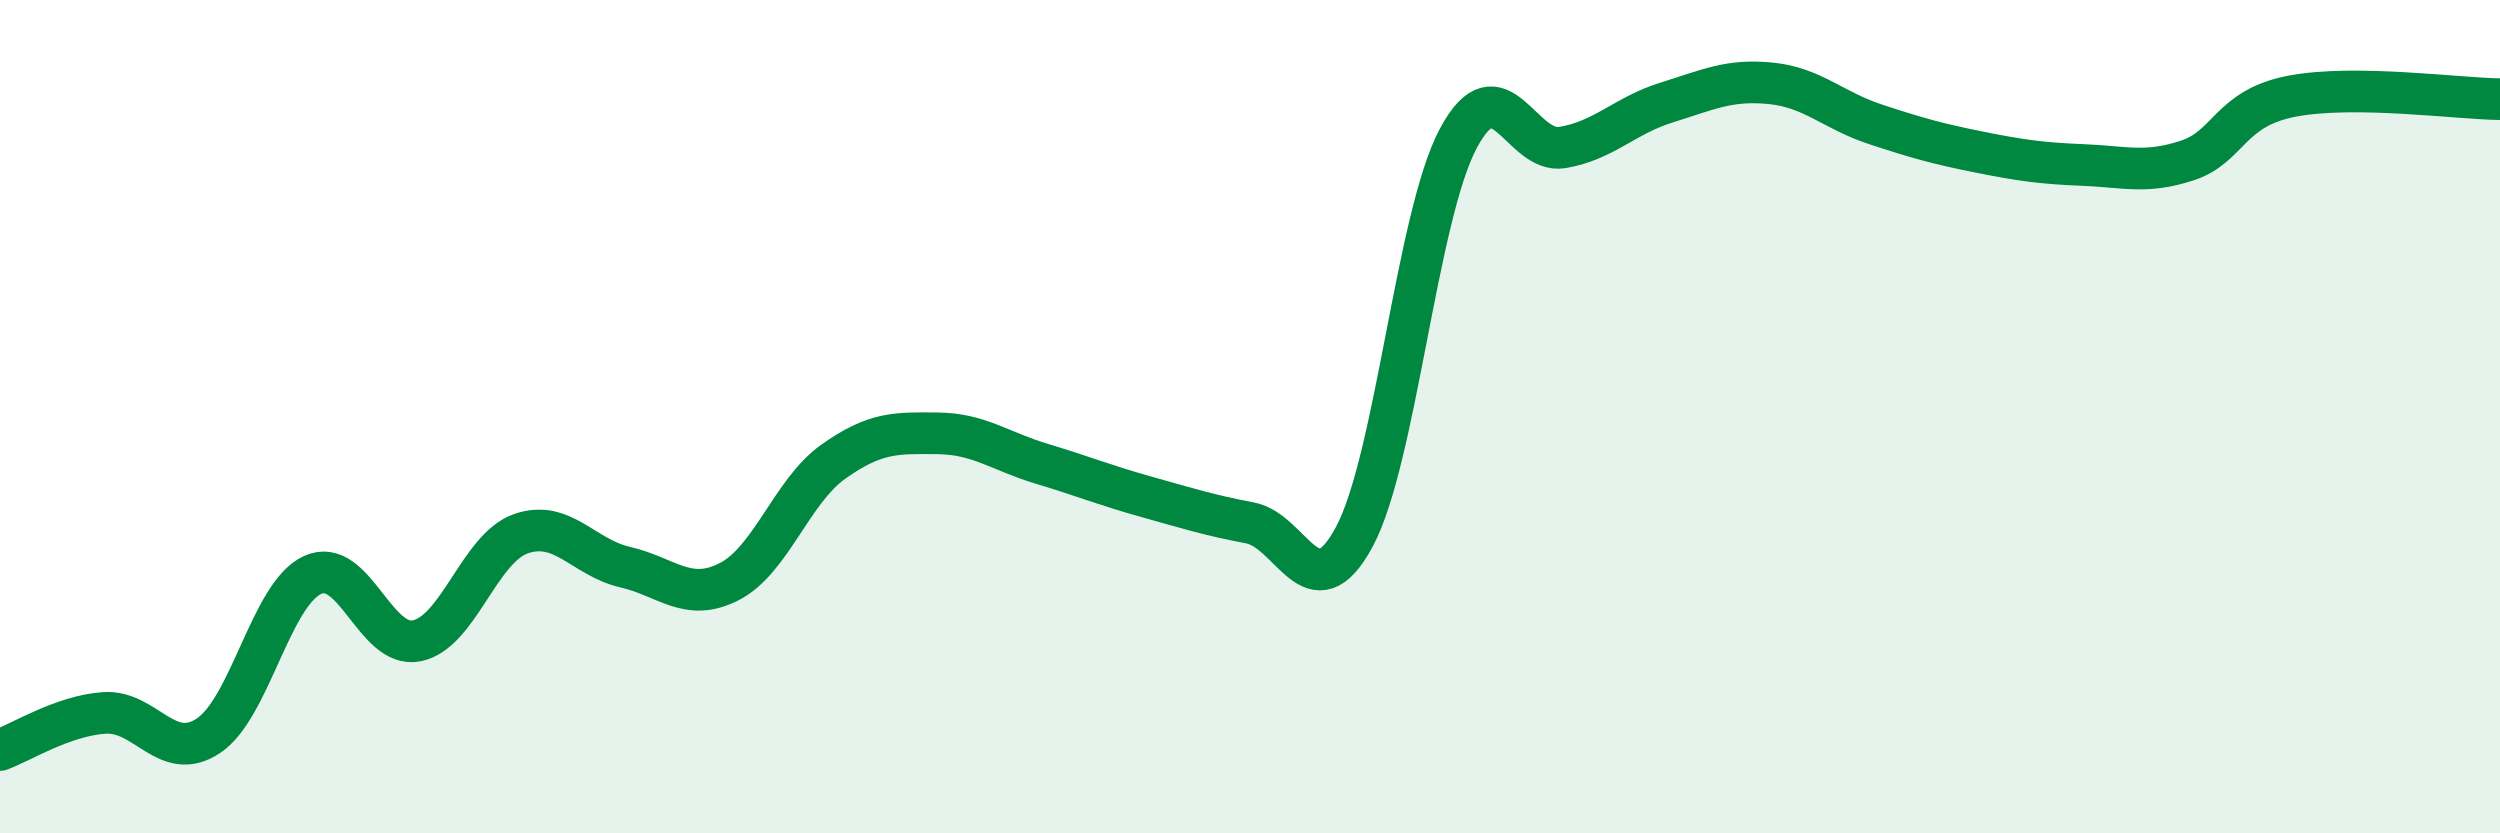
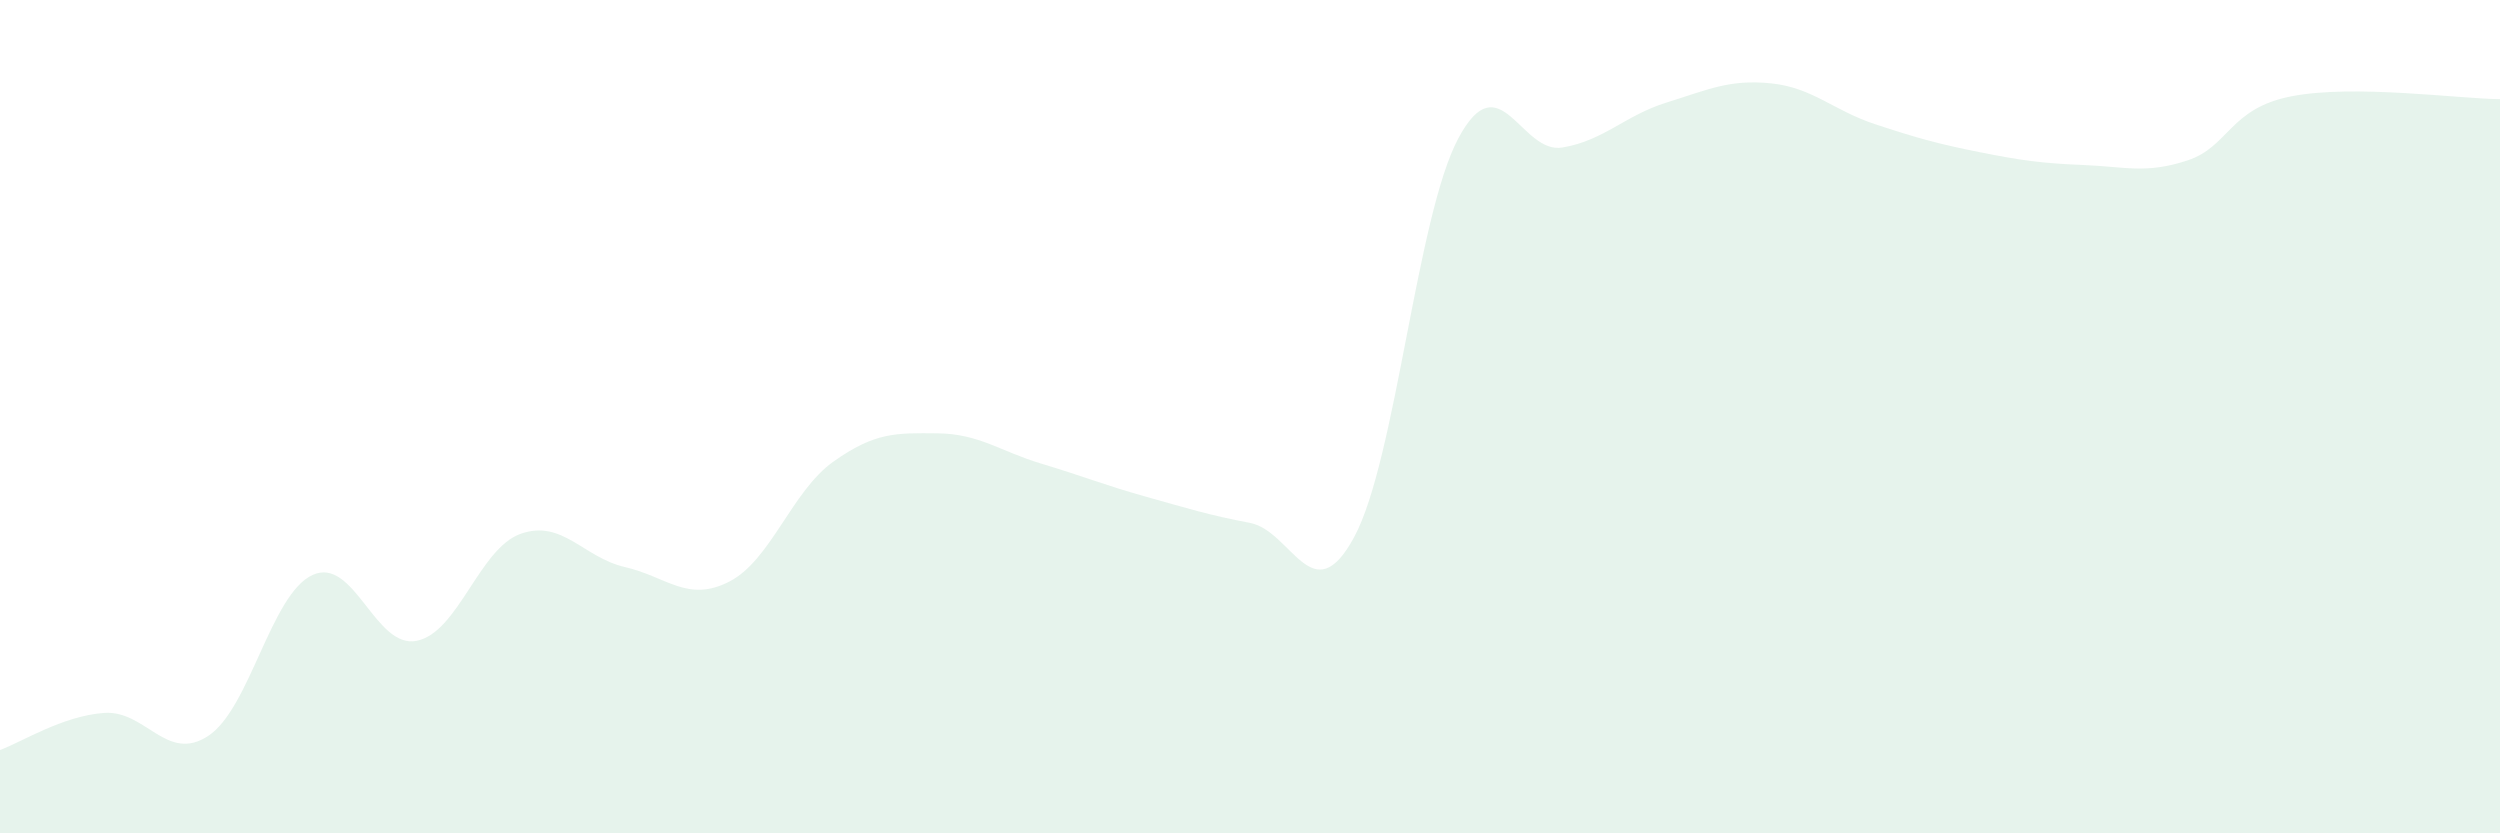
<svg xmlns="http://www.w3.org/2000/svg" width="60" height="20" viewBox="0 0 60 20">
  <path d="M 0,18 C 0.5,17.82 1.5,17.18 2.5,17.11 C 3.5,17.04 4,18.32 5,17.66 C 6,17 6.5,14.26 7.5,13.8 C 8.5,13.34 9,15.58 10,15.38 C 11,15.18 11.5,13.16 12.5,12.81 C 13.5,12.46 14,13.38 15,13.61 C 16,13.84 16.5,14.47 17.5,13.96 C 18.5,13.45 19,11.79 20,11.08 C 21,10.37 21.5,10.39 22.5,10.4 C 23.5,10.41 24,10.83 25,11.13 C 26,11.43 26.5,11.64 27.5,11.92 C 28.5,12.2 29,12.36 30,12.55 C 31,12.74 31.5,14.74 32.5,12.89 C 33.5,11.04 34,5.19 35,3.32 C 36,1.45 36.5,3.71 37.5,3.54 C 38.5,3.37 39,2.77 40,2.46 C 41,2.15 41.5,1.9 42.5,2 C 43.5,2.1 44,2.65 45,2.98 C 46,3.31 46.5,3.45 47.5,3.65 C 48.5,3.85 49,3.92 50,3.96 C 51,4 51.5,4.18 52.5,3.85 C 53.5,3.52 53.5,2.6 55,2.31 C 56.5,2.02 59,2.37 60,2.38L60 20L0 20Z" fill="#008740" opacity="0.1" stroke-linecap="round" stroke-linejoin="round" />
-   <path d="M 0,18 C 0.5,17.82 1.5,17.18 2.5,17.11 C 3.5,17.04 4,18.32 5,17.66 C 6,17 6.5,14.26 7.5,13.8 C 8.5,13.34 9,15.58 10,15.38 C 11,15.18 11.5,13.16 12.5,12.81 C 13.5,12.46 14,13.38 15,13.61 C 16,13.84 16.5,14.47 17.5,13.96 C 18.5,13.45 19,11.79 20,11.08 C 21,10.37 21.5,10.39 22.5,10.4 C 23.5,10.41 24,10.83 25,11.13 C 26,11.43 26.5,11.64 27.5,11.92 C 28.5,12.2 29,12.36 30,12.55 C 31,12.74 31.5,14.74 32.5,12.89 C 33.5,11.04 34,5.19 35,3.32 C 36,1.45 36.5,3.71 37.5,3.54 C 38.5,3.37 39,2.77 40,2.46 C 41,2.15 41.5,1.9 42.5,2 C 43.5,2.1 44,2.65 45,2.98 C 46,3.31 46.5,3.45 47.5,3.65 C 48.5,3.85 49,3.92 50,3.96 C 51,4 51.5,4.18 52.5,3.85 C 53.5,3.52 53.5,2.6 55,2.31 C 56.5,2.02 59,2.37 60,2.38" stroke="#008740" stroke-width="1" fill="none" stroke-linecap="round" stroke-linejoin="round" />
</svg>